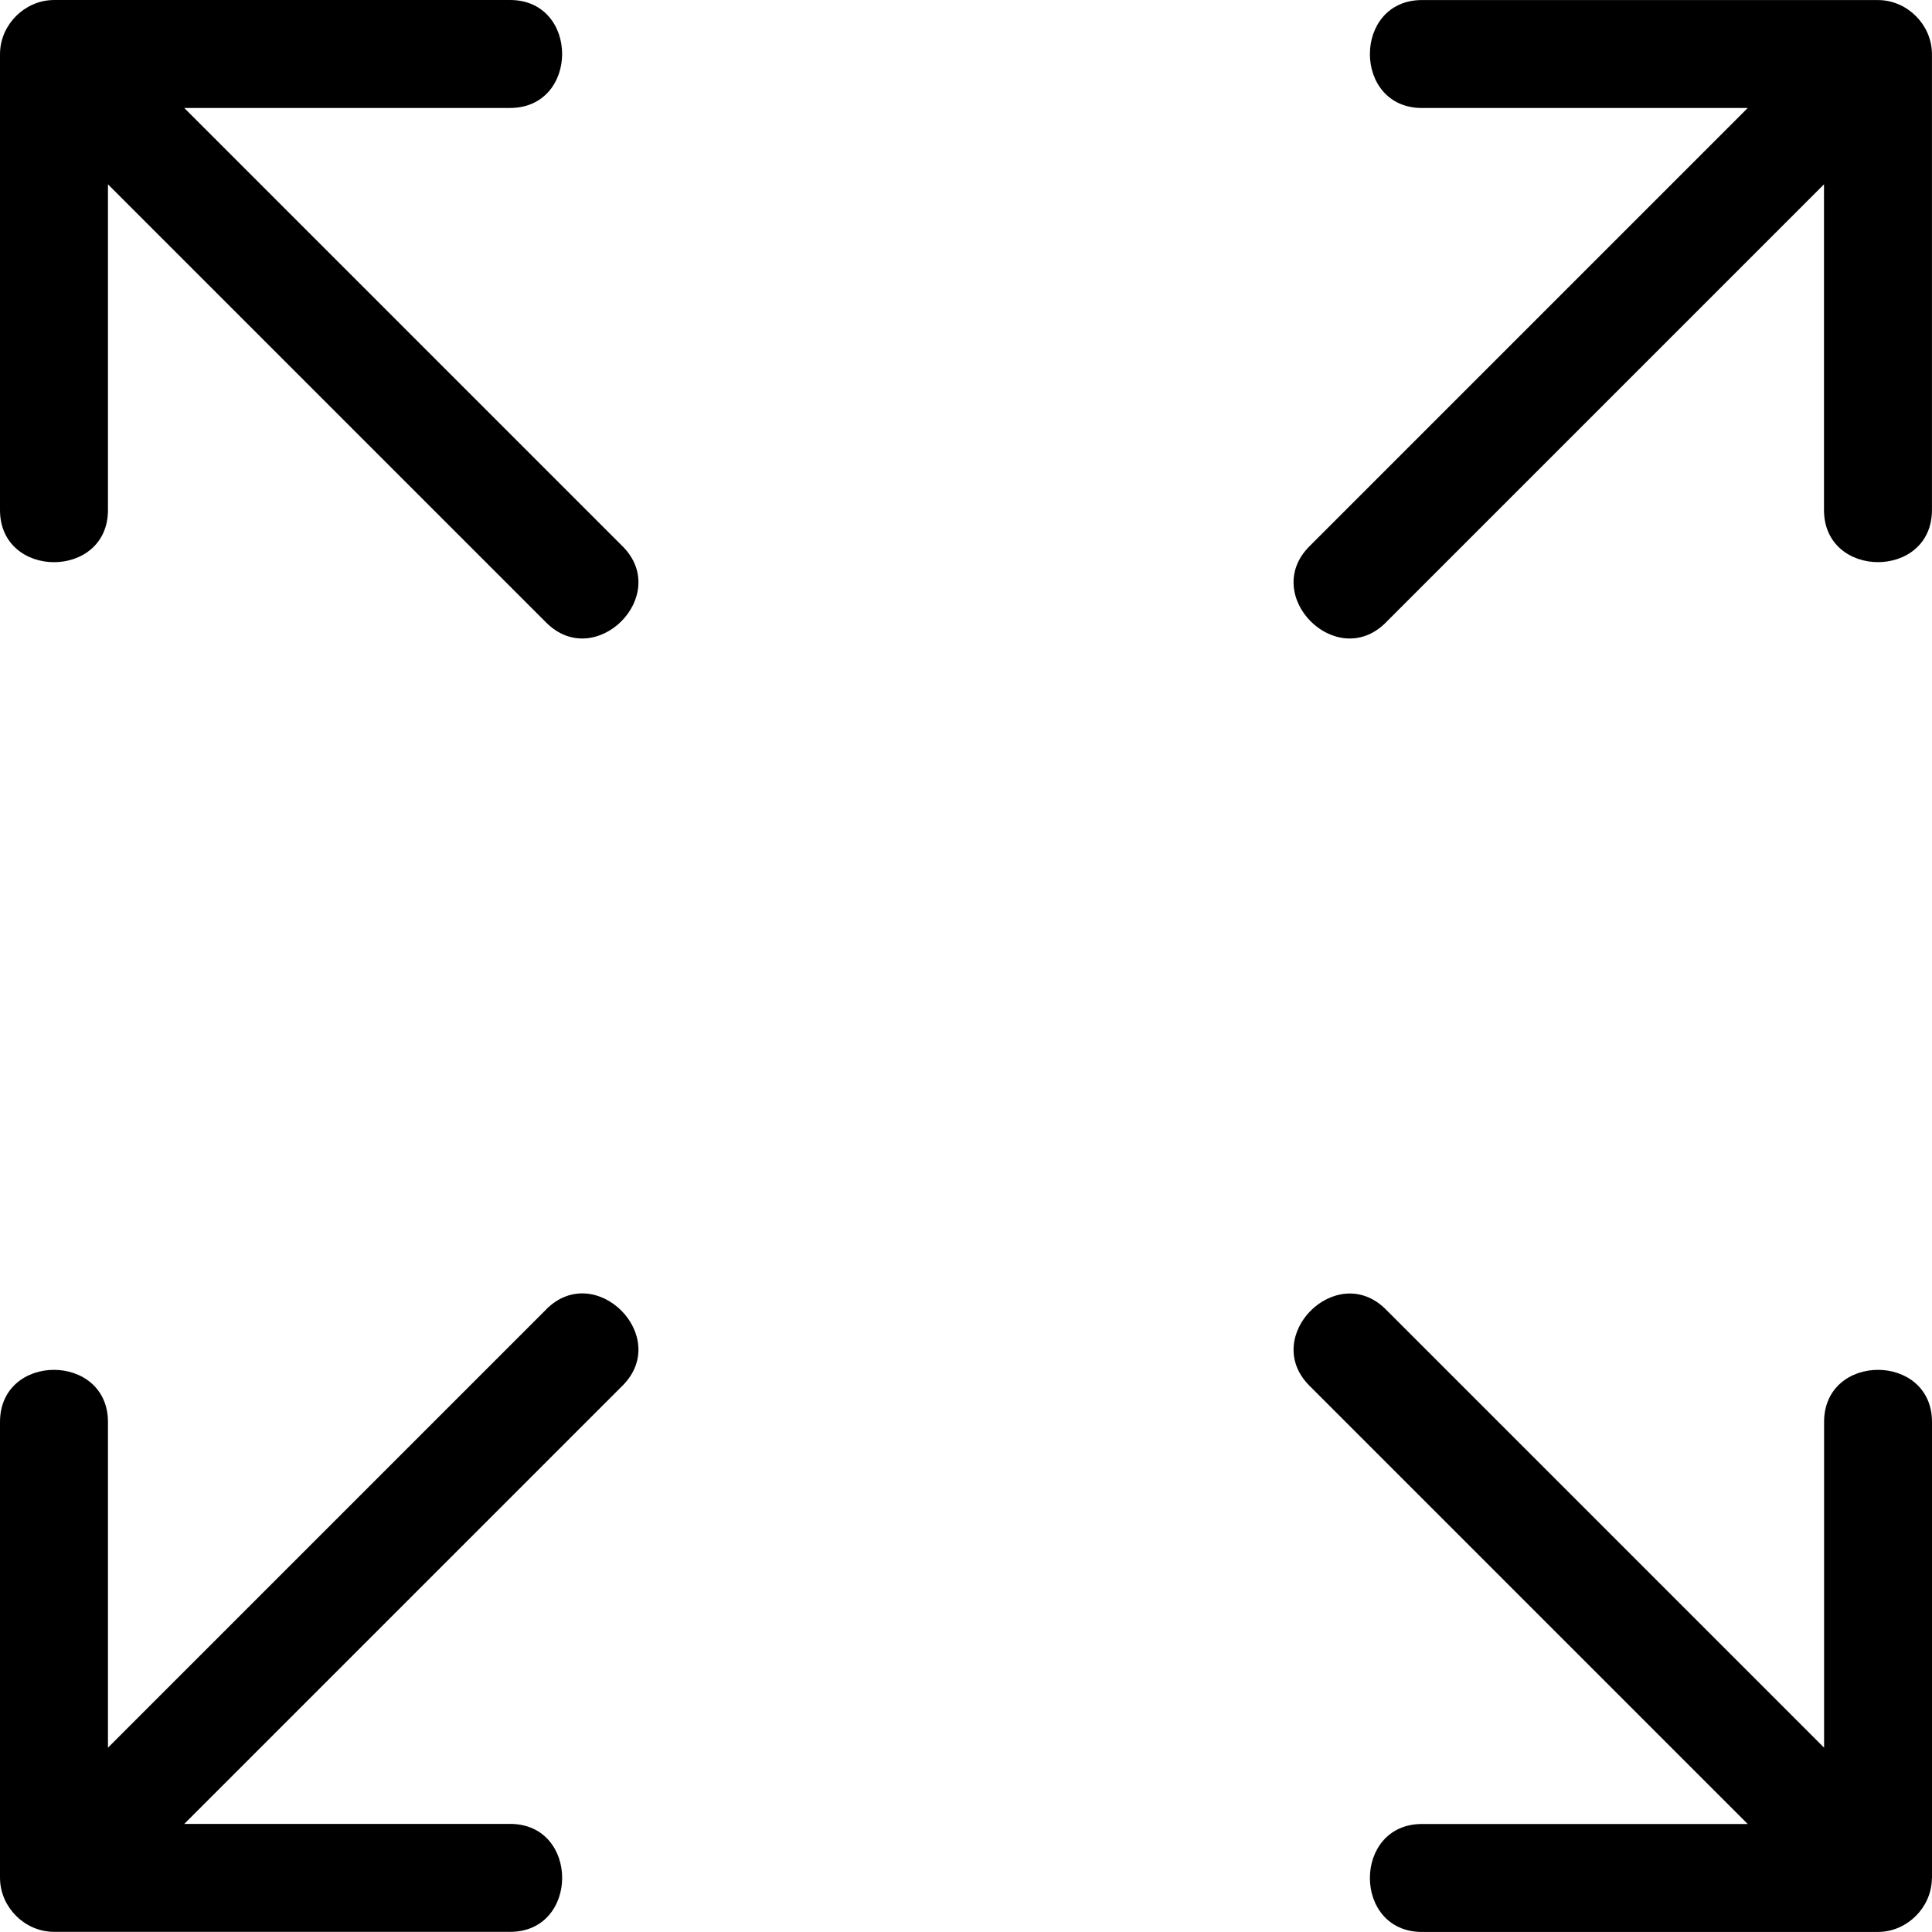
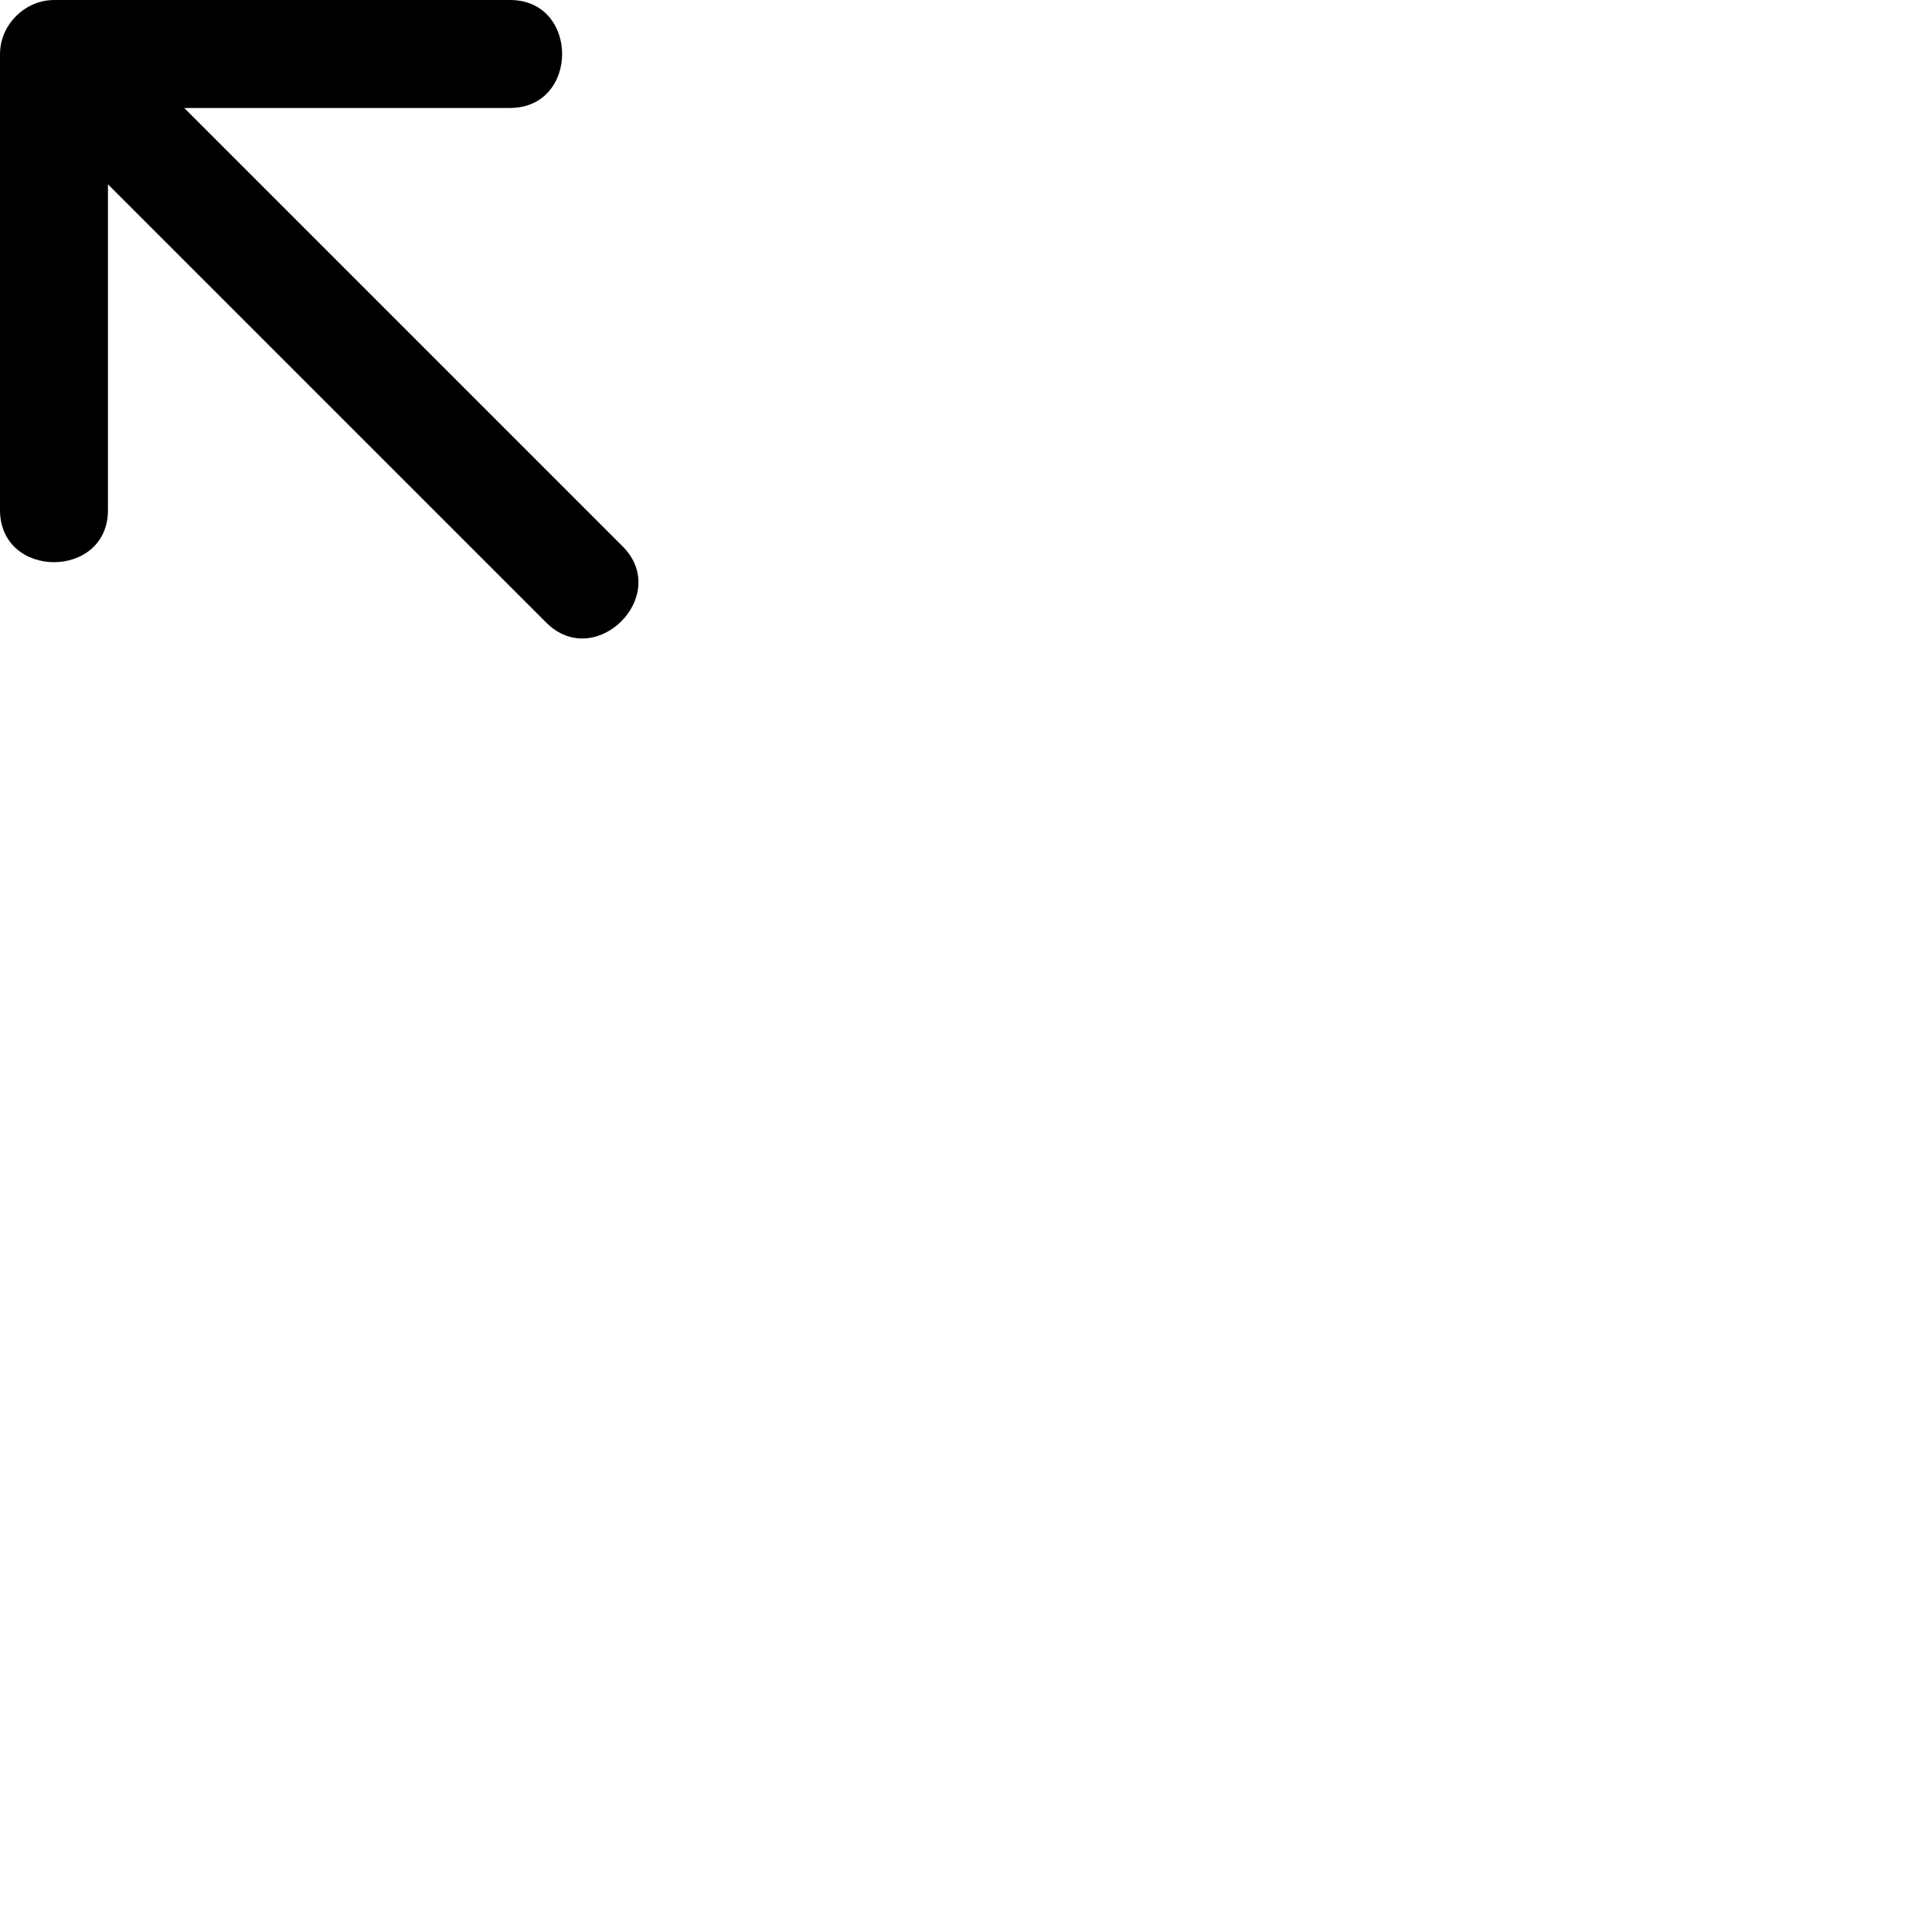
<svg xmlns="http://www.w3.org/2000/svg" width="42" height="42" viewBox="0 0 42 42" fill="none">
  <g clip-path="url(#clip0_3986_8303)">
    <path d="M4.006 2.347H11.087C12.597 2.347 12.599 0 11.087 0H1.264C1.244 0 1.224 0 1.203 0H1.173C1.165 0 1.157 0.001 1.149 0.001C1.146 0.001 1.142 0.001 1.139 0.001C0.532 0.021 0.021 0.529 0.001 1.138C0.001 1.143 0.001 1.149 0.001 1.155C0.001 1.161 0 1.167 0 1.174V1.199C0 1.222 -0.001 1.245 0 1.268V11.088C0 12.598 2.347 12.601 2.347 11.088V4.007C5.523 7.183 8.699 10.359 11.875 13.535C12.944 14.604 14.604 12.946 13.534 11.876C10.358 8.7 7.182 5.524 4.006 2.348V2.347Z" fill="black" />
-     <path d="M30.124 13.535C33.3 10.359 36.476 7.183 39.652 4.007V11.087C39.652 12.597 41.999 12.6 41.999 11.087V1.265C41.999 1.244 41.999 1.224 41.999 1.203V1.173C41.999 1.165 41.998 1.157 41.998 1.149C41.998 1.147 41.998 1.143 41.998 1.14C41.979 0.532 41.471 0.022 40.862 0.002C40.856 0.002 40.852 0.002 40.846 0.002C40.839 0.002 40.833 0.001 40.827 0.001H40.803C40.78 0.001 40.757 -6.46544e-05 40.734 0.001H30.914C29.404 0.001 29.401 2.348 30.914 2.348H37.994C34.818 5.524 31.642 8.7 28.466 11.876C27.397 12.945 29.055 14.605 30.125 13.535H30.124Z" fill="black" />
-     <path d="M11.875 28.465C8.699 31.641 5.523 34.817 2.347 37.993V30.913C2.347 29.403 0 29.4 0 30.913V40.734C0 40.755 0 40.775 0 40.795V40.825C0 40.833 0.001 40.84 0.001 40.848C0.001 40.851 0.001 40.855 0.001 40.858C0.02 41.465 0.528 41.976 1.137 41.996C1.142 41.996 1.148 41.996 1.154 41.996C1.161 41.996 1.166 41.997 1.173 41.997H1.198C1.221 41.997 1.244 41.998 1.267 41.997H11.088C12.597 41.997 12.6 39.65 11.088 39.65H4.006C7.182 36.474 10.358 33.298 13.534 30.122C14.603 29.053 12.945 27.393 11.875 28.463V28.465Z" fill="black" />
-     <path d="M42 40.826V40.802C42 40.779 42.001 40.756 42 40.733V30.913C42 29.403 39.654 29.4 39.654 30.913V37.993C36.478 34.817 33.302 31.641 30.126 28.465C29.057 27.396 27.397 29.055 28.466 30.124C31.642 33.3 34.818 36.476 37.994 39.652H30.914C29.404 39.652 29.401 41.999 30.914 41.999H40.735C40.756 41.999 40.776 41.999 40.796 41.999H40.826C40.834 41.999 40.842 41.998 40.85 41.998C40.853 41.998 40.857 41.998 40.86 41.998C41.467 41.979 41.977 41.471 41.997 40.862C41.997 40.857 41.997 40.852 41.997 40.846C41.997 40.839 41.998 40.833 41.998 40.827L42 40.826Z" fill="black" />
  </g>
  <defs>
    <clipPath id="clip0_3986_8303">
      <rect width="42" height="42" fill="white" />
    </clipPath>
  </defs>
</svg>